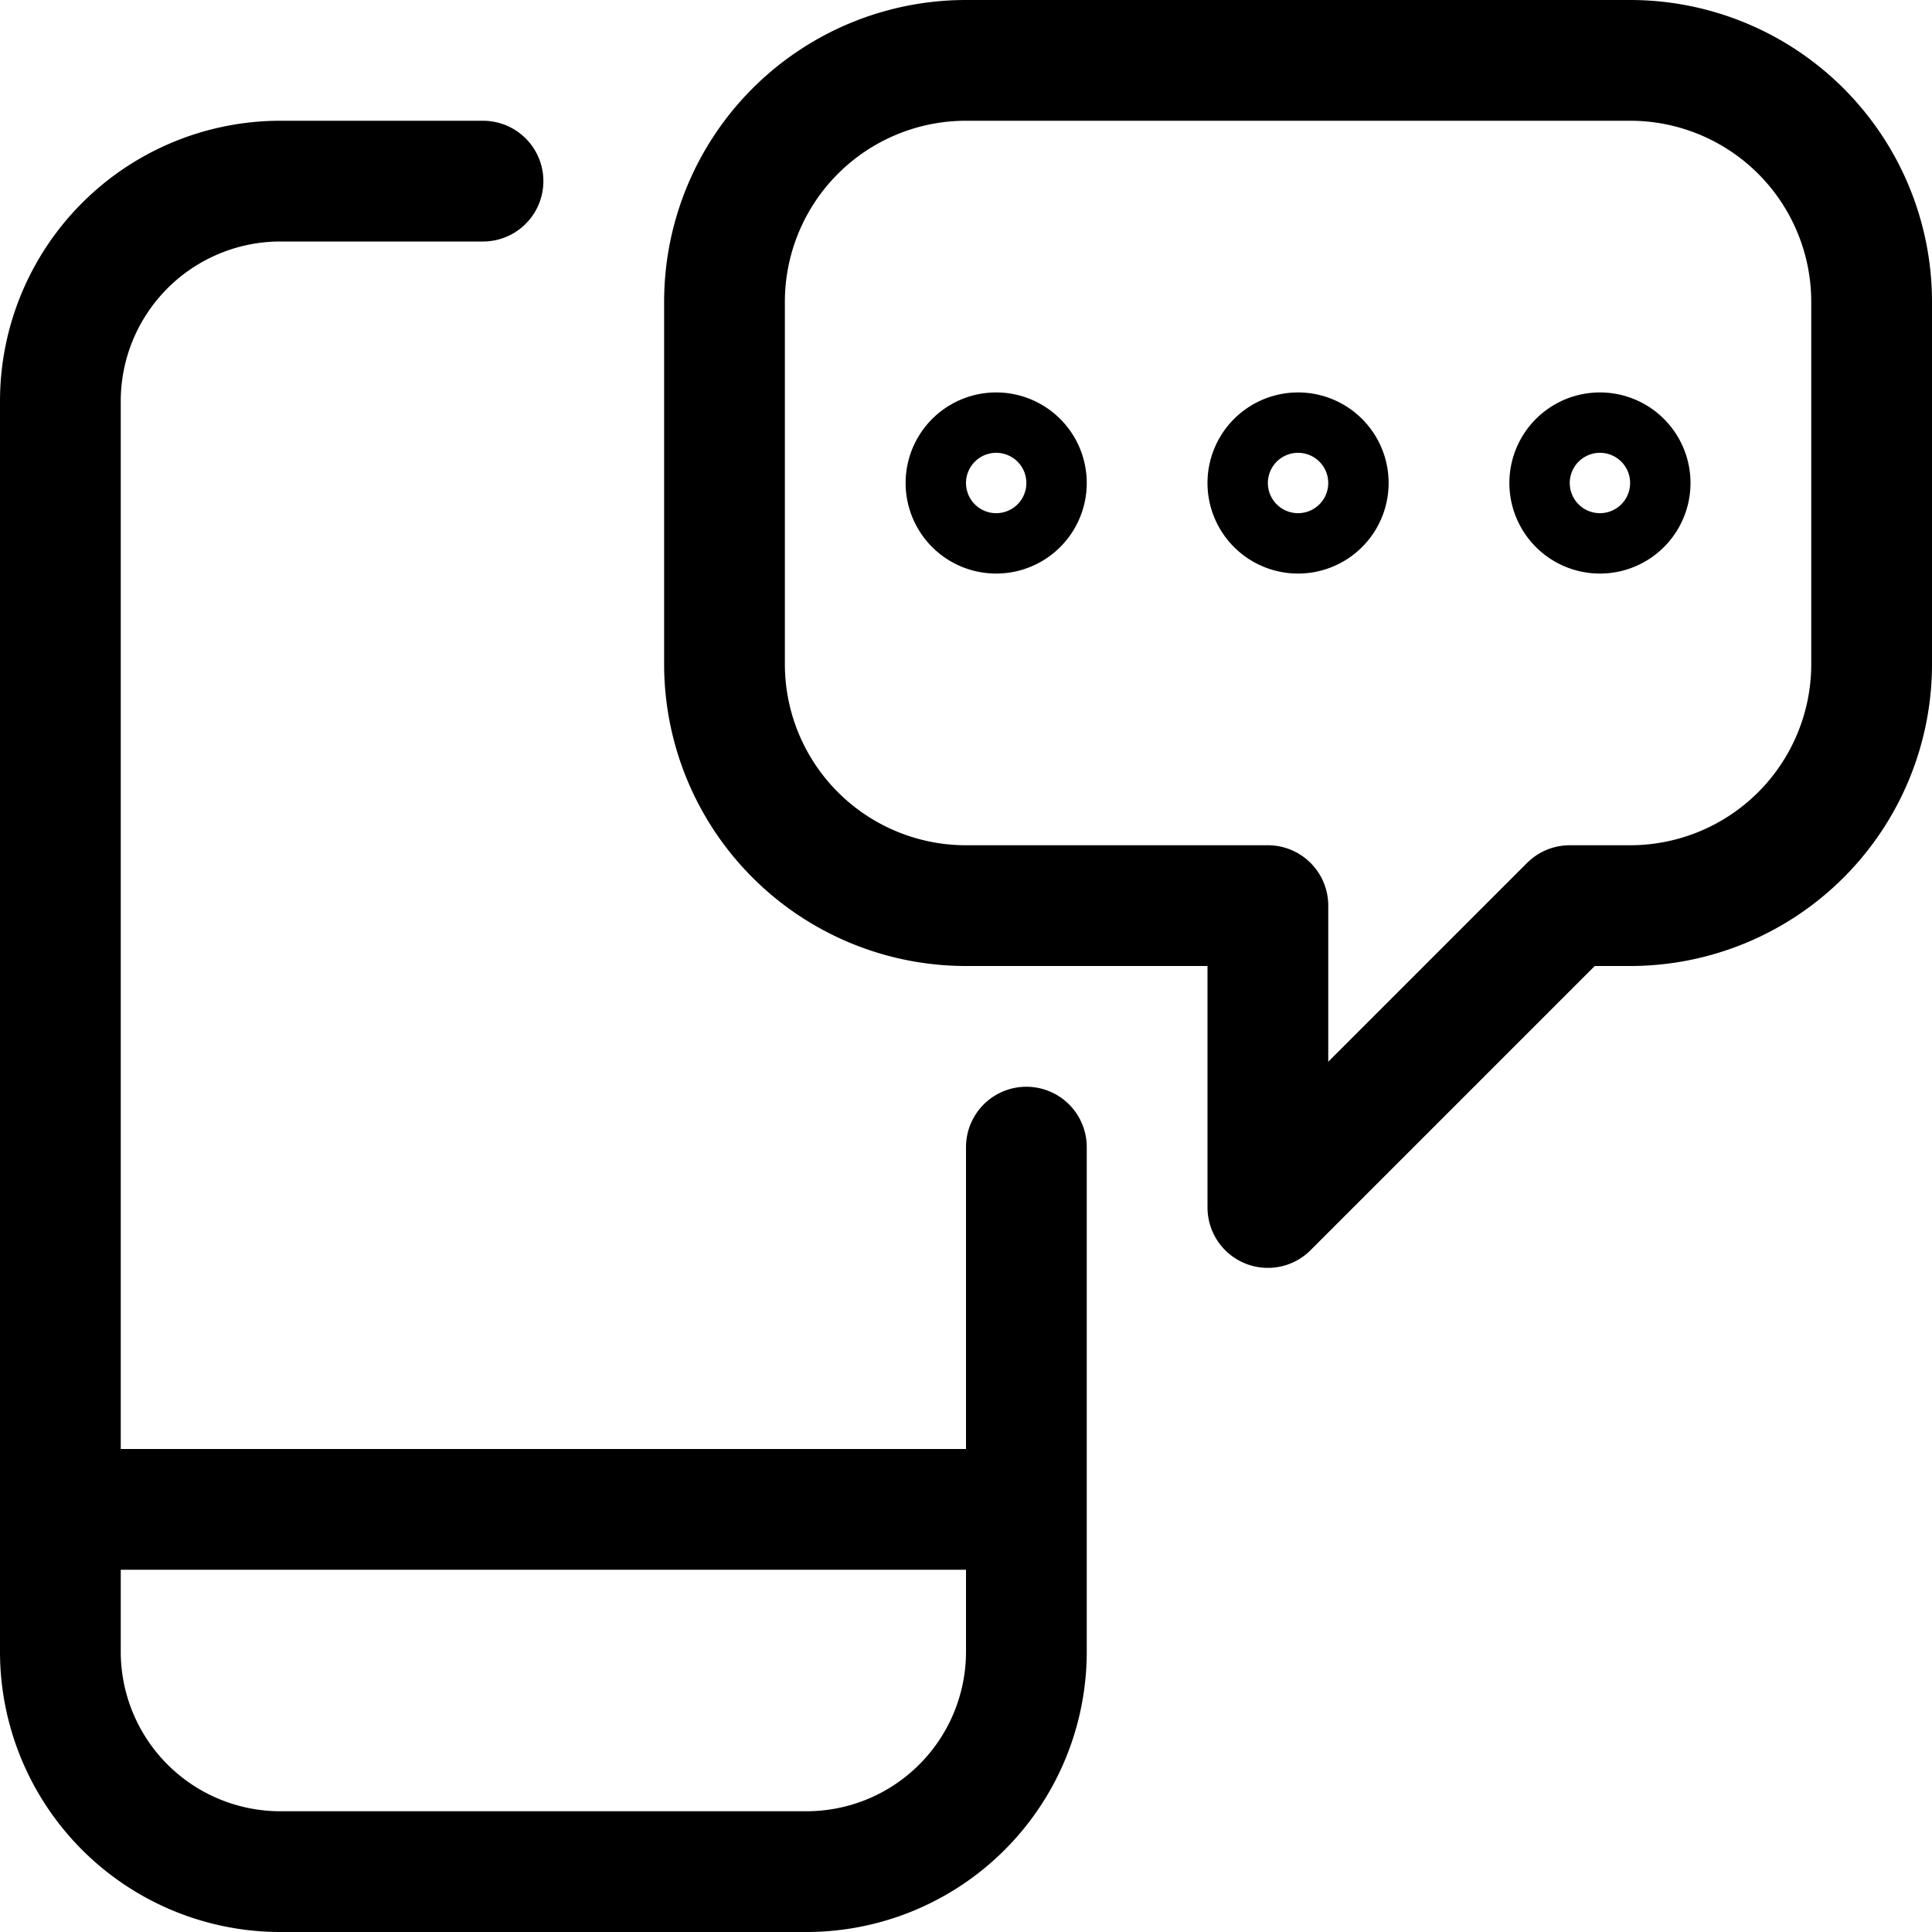
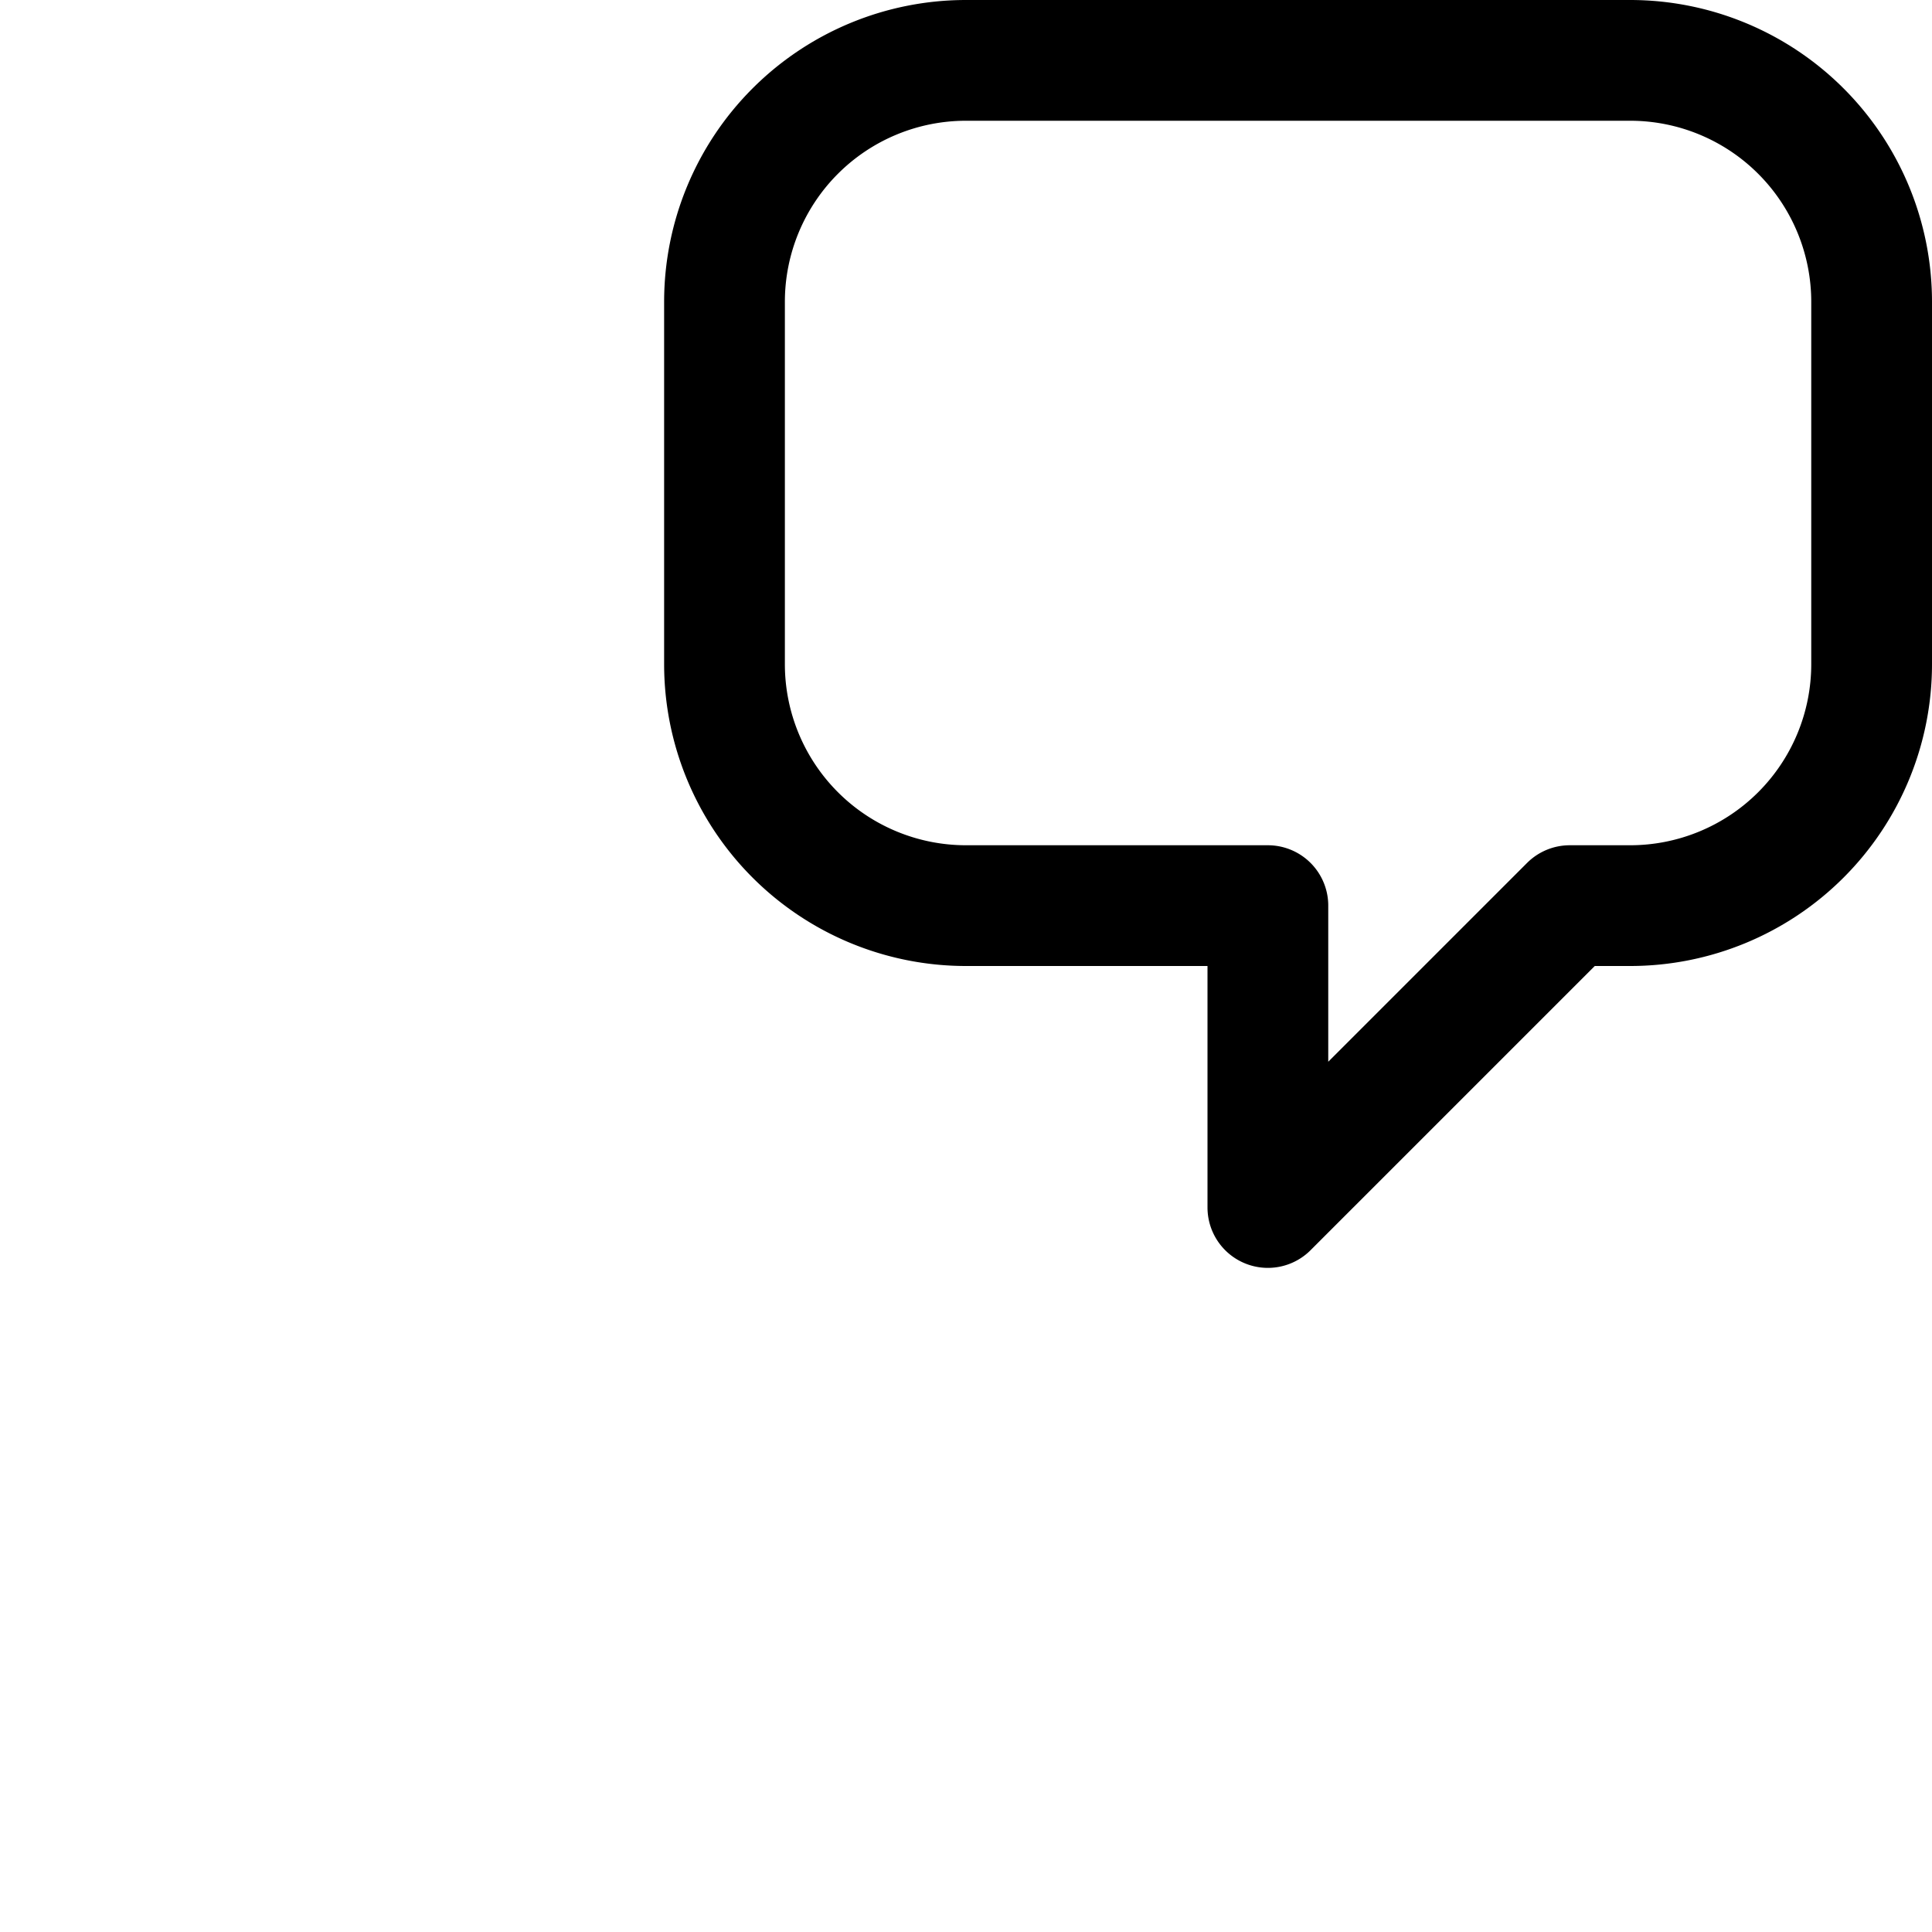
<svg xmlns="http://www.w3.org/2000/svg" fill="none" viewBox="0 0 24 24" stroke-width="1.5">
-   <path stroke="#000" stroke-linecap="round" stroke-linejoin="round" d="M12.75 14.25v6.268a2.732 2.732 0 0 1-2.732 2.732H3.483A2.733 2.733 0 0 1 .75 20.518V4.983A2.734 2.734 0 0 1 3.483 2.25H6M.75 18.75h12" />
  <path stroke="#000" stroke-linecap="round" stroke-linejoin="round" d="M20.25.75H12a3 3 0 0 0-3 3v4.5a3 3 0 0 0 3 3h3.75V15l3.75-3.75h.75a3 3 0 0 0 3-3v-4.5a3 3 0 0 0-3-3z" />
-   <path stroke="#000" d="M16.125 6.375a.375.375 0 0 1 0-.75m0 .75a.375.375 0 0 0 0-.75m-3.75.75a.375.375 0 0 1 0-.75m0 .75a.375.375 0 0 0 0-.75m7.5.75a.375.375 0 0 1 0-.75m0 .75a.375.375 0 0 0 0-.75" />
</svg>